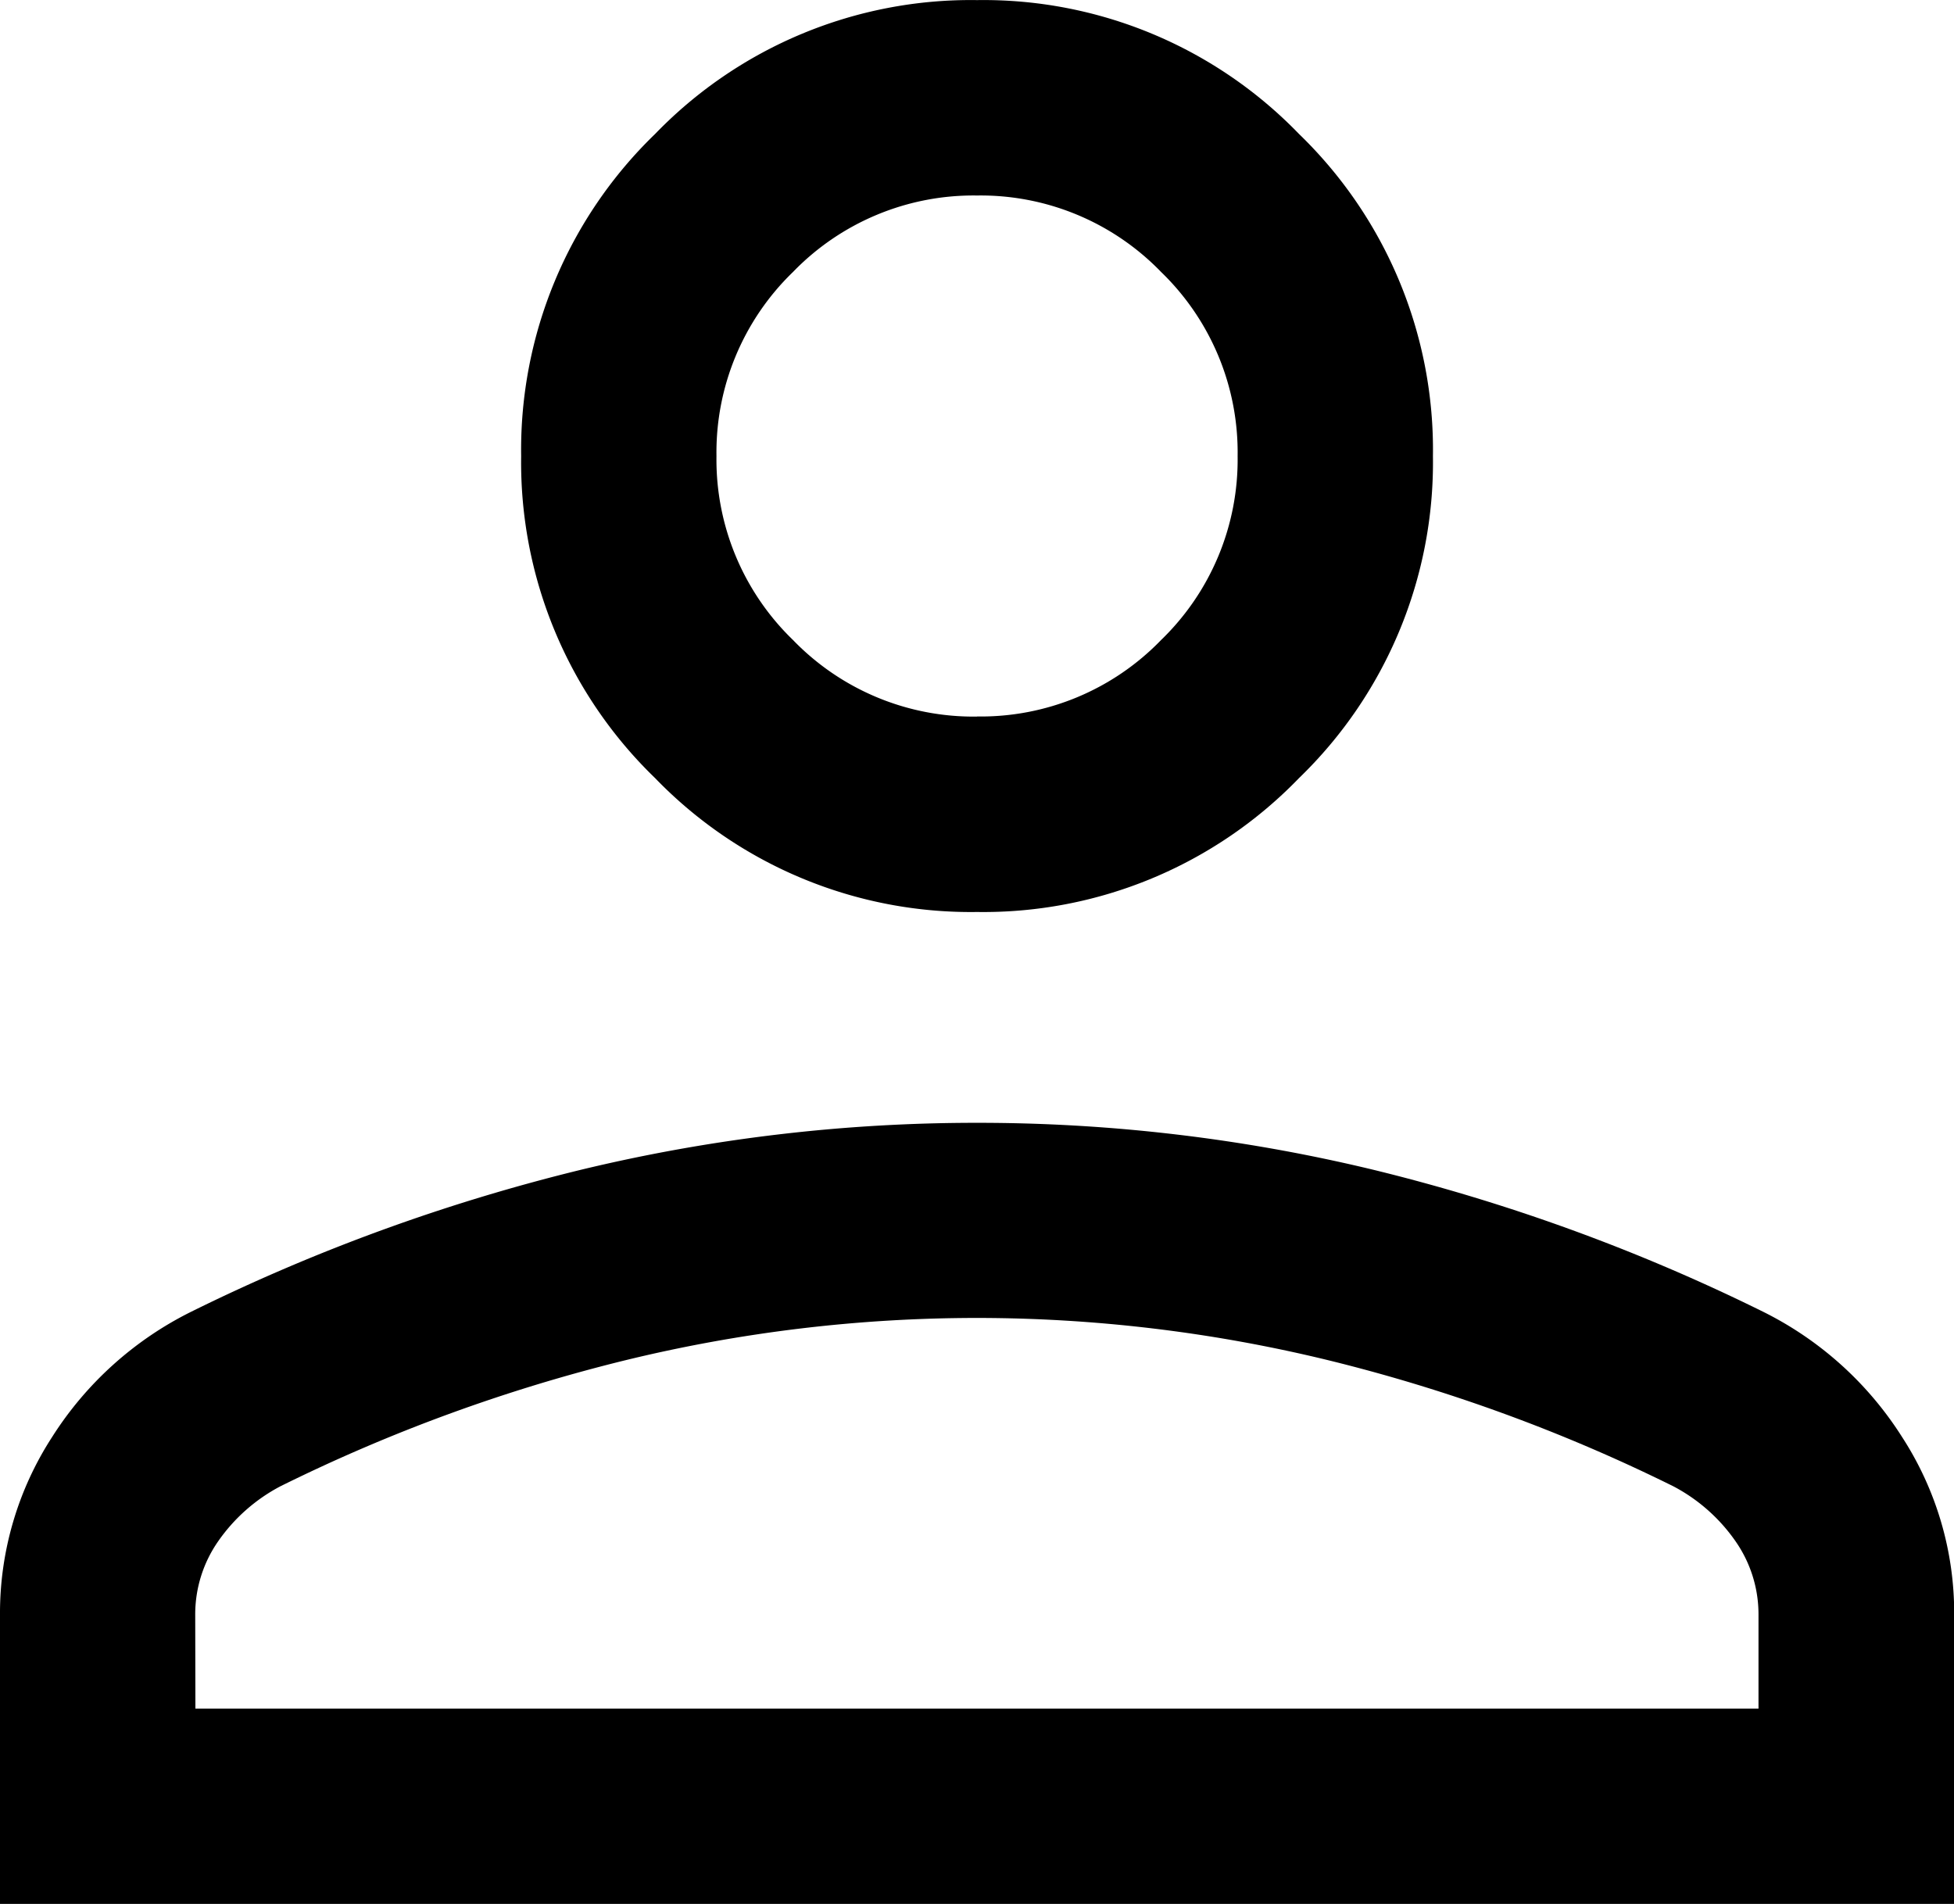
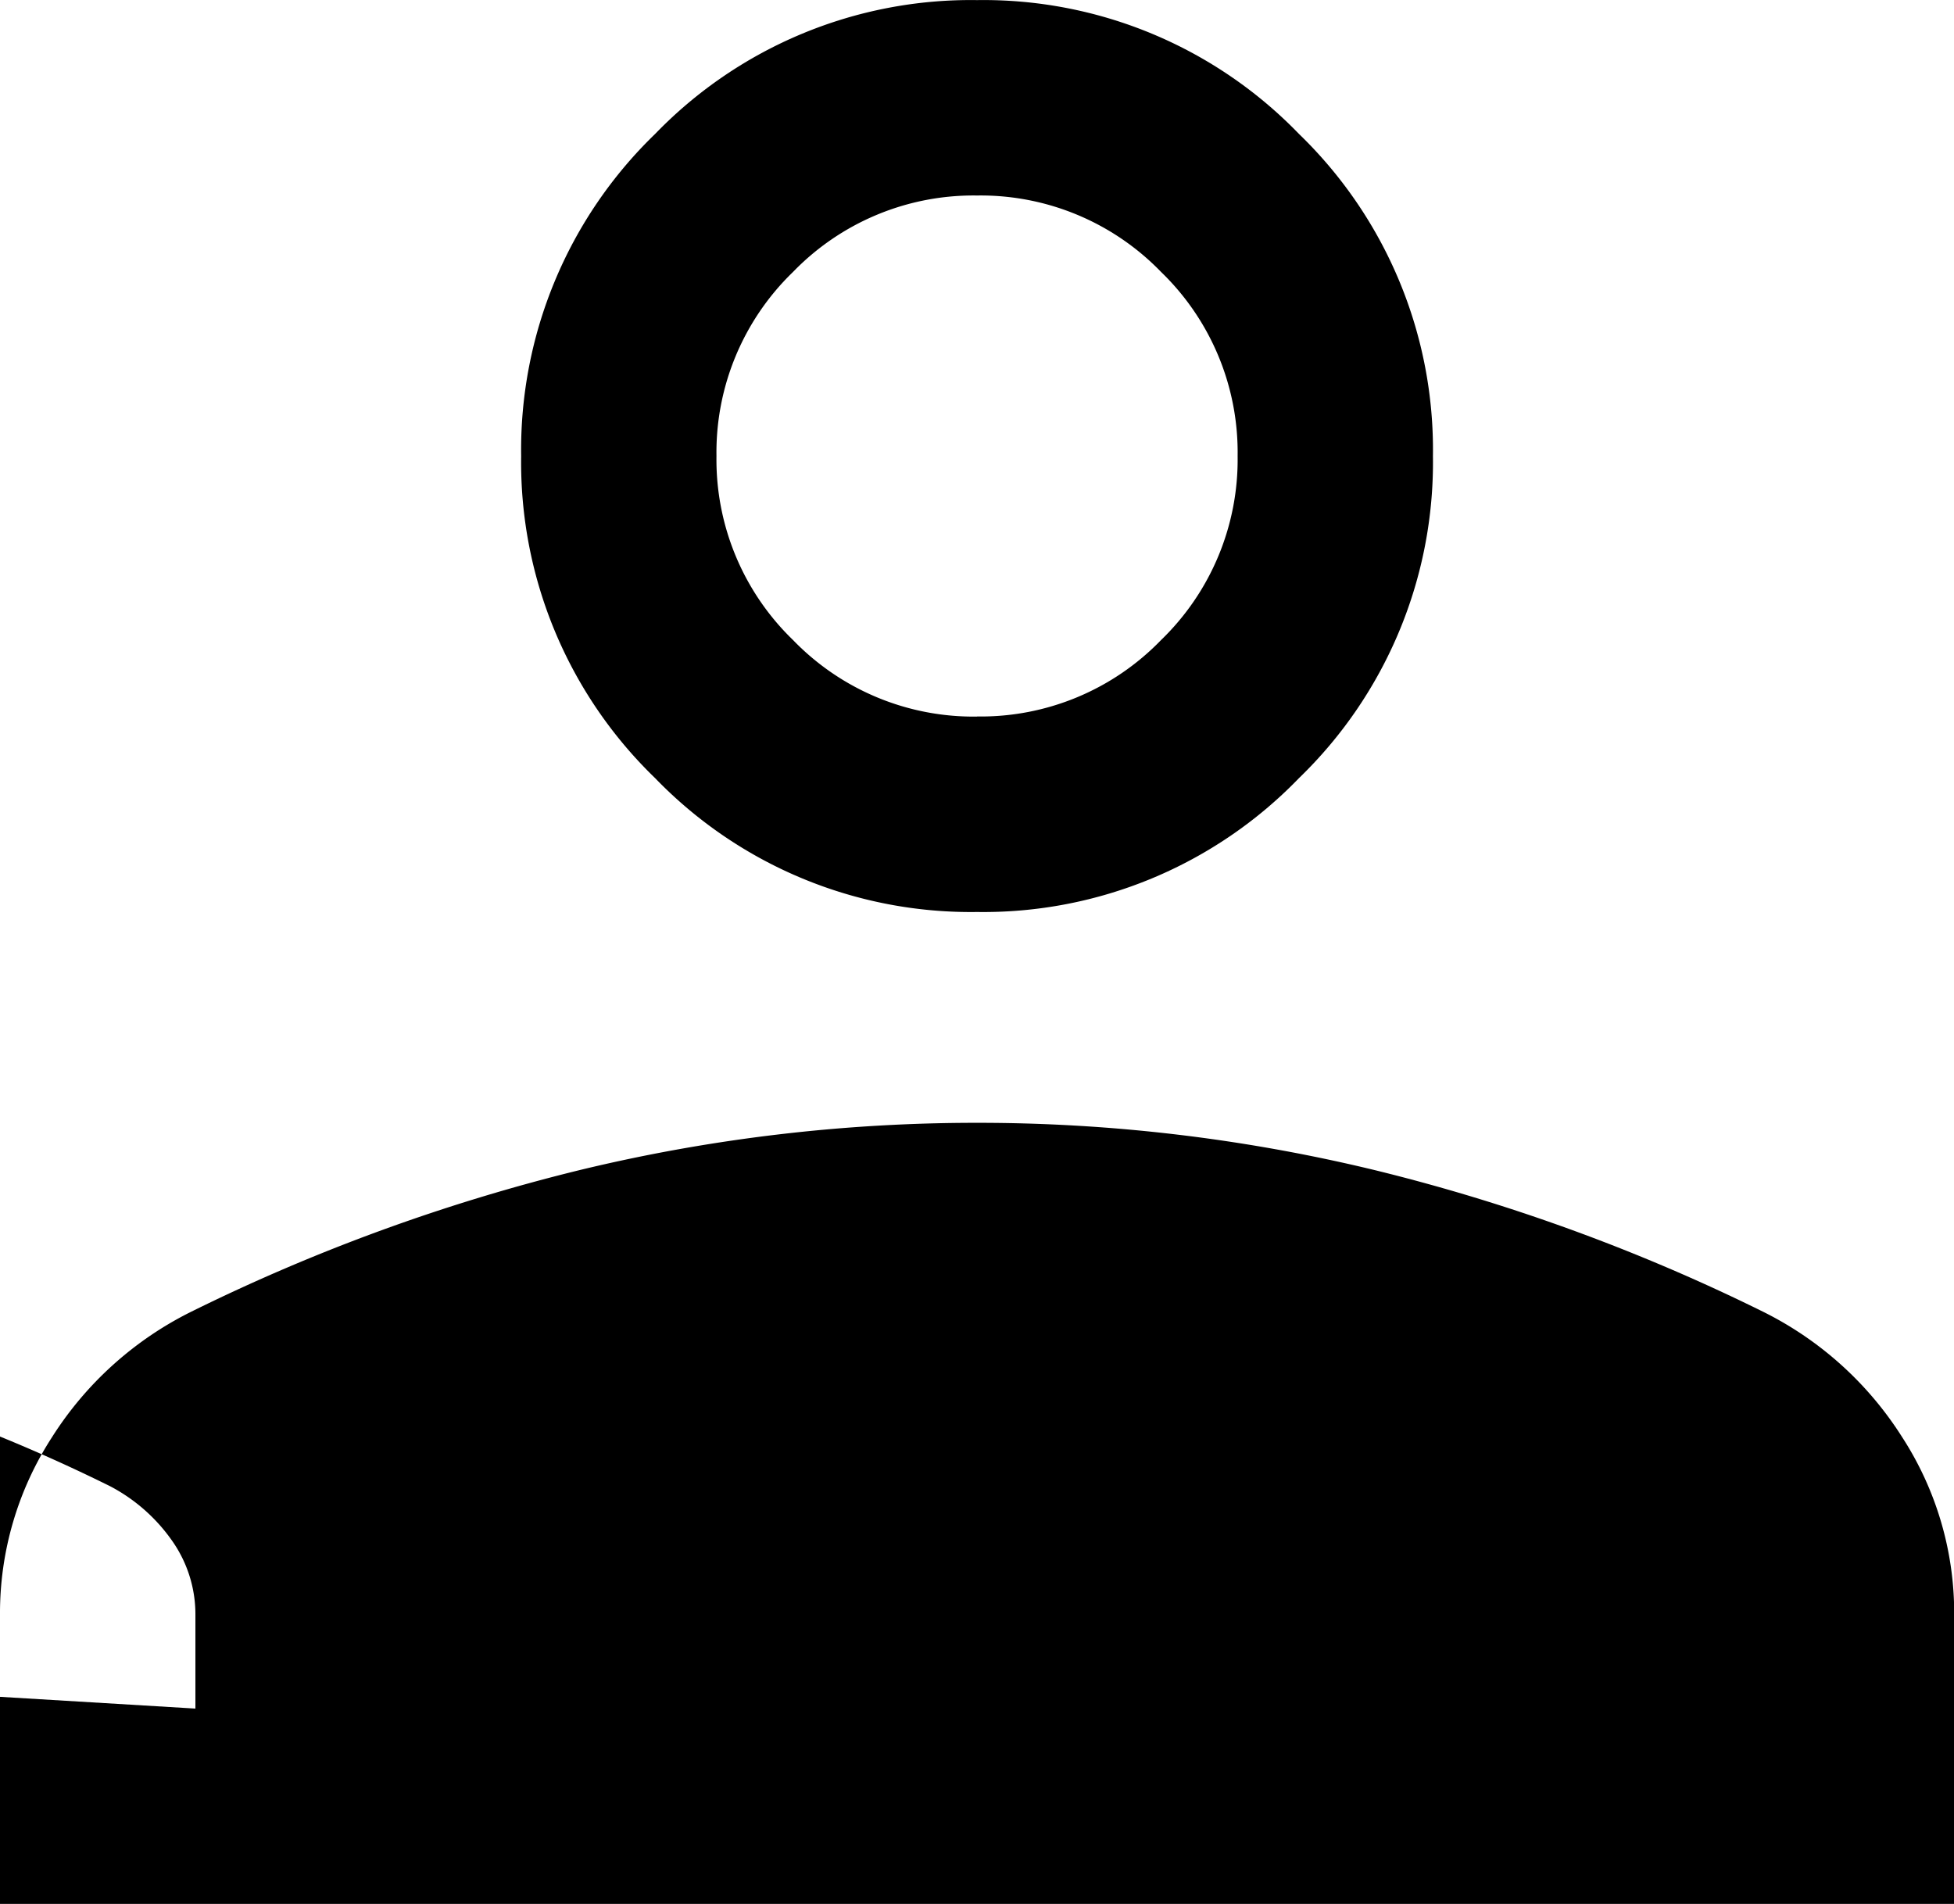
<svg xmlns="http://www.w3.org/2000/svg" width="20.779" height="20.246" viewBox="0 0 20.779 20.246">
-   <path id="person_24dp_5F6368_FILL0_wght300_GRAD0_opsz24" d="M190.39-762.613a4.667,4.667,0,0,1-3.424-1.424,4.669,4.669,0,0,1-1.424-3.424,4.67,4.67,0,0,1,1.424-3.425,4.667,4.667,0,0,1,3.424-1.424,4.666,4.666,0,0,1,3.424,1.424,4.669,4.669,0,0,1,1.424,3.425,4.668,4.668,0,0,1-1.424,3.424A4.666,4.666,0,0,1,190.39-762.613ZM180-752.064v-3.08a3.442,3.442,0,0,1,.553-1.884,3.7,3.7,0,0,1,1.478-1.333,20.108,20.108,0,0,1,4.144-1.51,17.92,17.92,0,0,1,4.216-.5,17.919,17.919,0,0,1,4.216.5,20.113,20.113,0,0,1,4.144,1.51,3.693,3.693,0,0,1,1.477,1.333,3.441,3.441,0,0,1,.553,1.884v3.08Zm2.078-2.078H198.7v-1a1.358,1.358,0,0,0-.244-.779,1.856,1.856,0,0,0-.662-.585,17.835,17.835,0,0,0-3.651-1.336,15.8,15.8,0,0,0-3.755-.454,15.792,15.792,0,0,0-3.755.454,17.841,17.841,0,0,0-3.651,1.336,1.86,1.86,0,0,0-.662.585,1.358,1.358,0,0,0-.244.779Zm8.312-10.55a2.667,2.667,0,0,0,1.957-.813,2.667,2.667,0,0,0,.814-1.956,2.668,2.668,0,0,0-.814-1.958,2.668,2.668,0,0,0-1.957-.813,2.669,2.669,0,0,0-1.957.813,2.668,2.668,0,0,0-.814,1.958,2.667,2.667,0,0,0,.814,1.956A2.668,2.668,0,0,0,190.39-764.691ZM190.39-767.461ZM190.39-754.142Z" transform="translate(-180 772.311)" />
+   <path id="person_24dp_5F6368_FILL0_wght300_GRAD0_opsz24" d="M190.39-762.613a4.667,4.667,0,0,1-3.424-1.424,4.669,4.669,0,0,1-1.424-3.424,4.67,4.67,0,0,1,1.424-3.425,4.667,4.667,0,0,1,3.424-1.424,4.666,4.666,0,0,1,3.424,1.424,4.669,4.669,0,0,1,1.424,3.425,4.668,4.668,0,0,1-1.424,3.424A4.666,4.666,0,0,1,190.39-762.613ZM180-752.064v-3.08a3.442,3.442,0,0,1,.553-1.884,3.7,3.7,0,0,1,1.478-1.333,20.108,20.108,0,0,1,4.144-1.51,17.92,17.92,0,0,1,4.216-.5,17.919,17.919,0,0,1,4.216.5,20.113,20.113,0,0,1,4.144,1.51,3.693,3.693,0,0,1,1.477,1.333,3.441,3.441,0,0,1,.553,1.884v3.08Zm2.078-2.078v-1a1.358,1.358,0,0,0-.244-.779,1.856,1.856,0,0,0-.662-.585,17.835,17.835,0,0,0-3.651-1.336,15.8,15.8,0,0,0-3.755-.454,15.792,15.792,0,0,0-3.755.454,17.841,17.841,0,0,0-3.651,1.336,1.86,1.86,0,0,0-.662.585,1.358,1.358,0,0,0-.244.779Zm8.312-10.55a2.667,2.667,0,0,0,1.957-.813,2.667,2.667,0,0,0,.814-1.956,2.668,2.668,0,0,0-.814-1.958,2.668,2.668,0,0,0-1.957-.813,2.669,2.669,0,0,0-1.957.813,2.668,2.668,0,0,0-.814,1.958,2.667,2.667,0,0,0,.814,1.956A2.668,2.668,0,0,0,190.39-764.691ZM190.39-767.461ZM190.39-754.142Z" transform="translate(-180 772.311)" />
</svg>